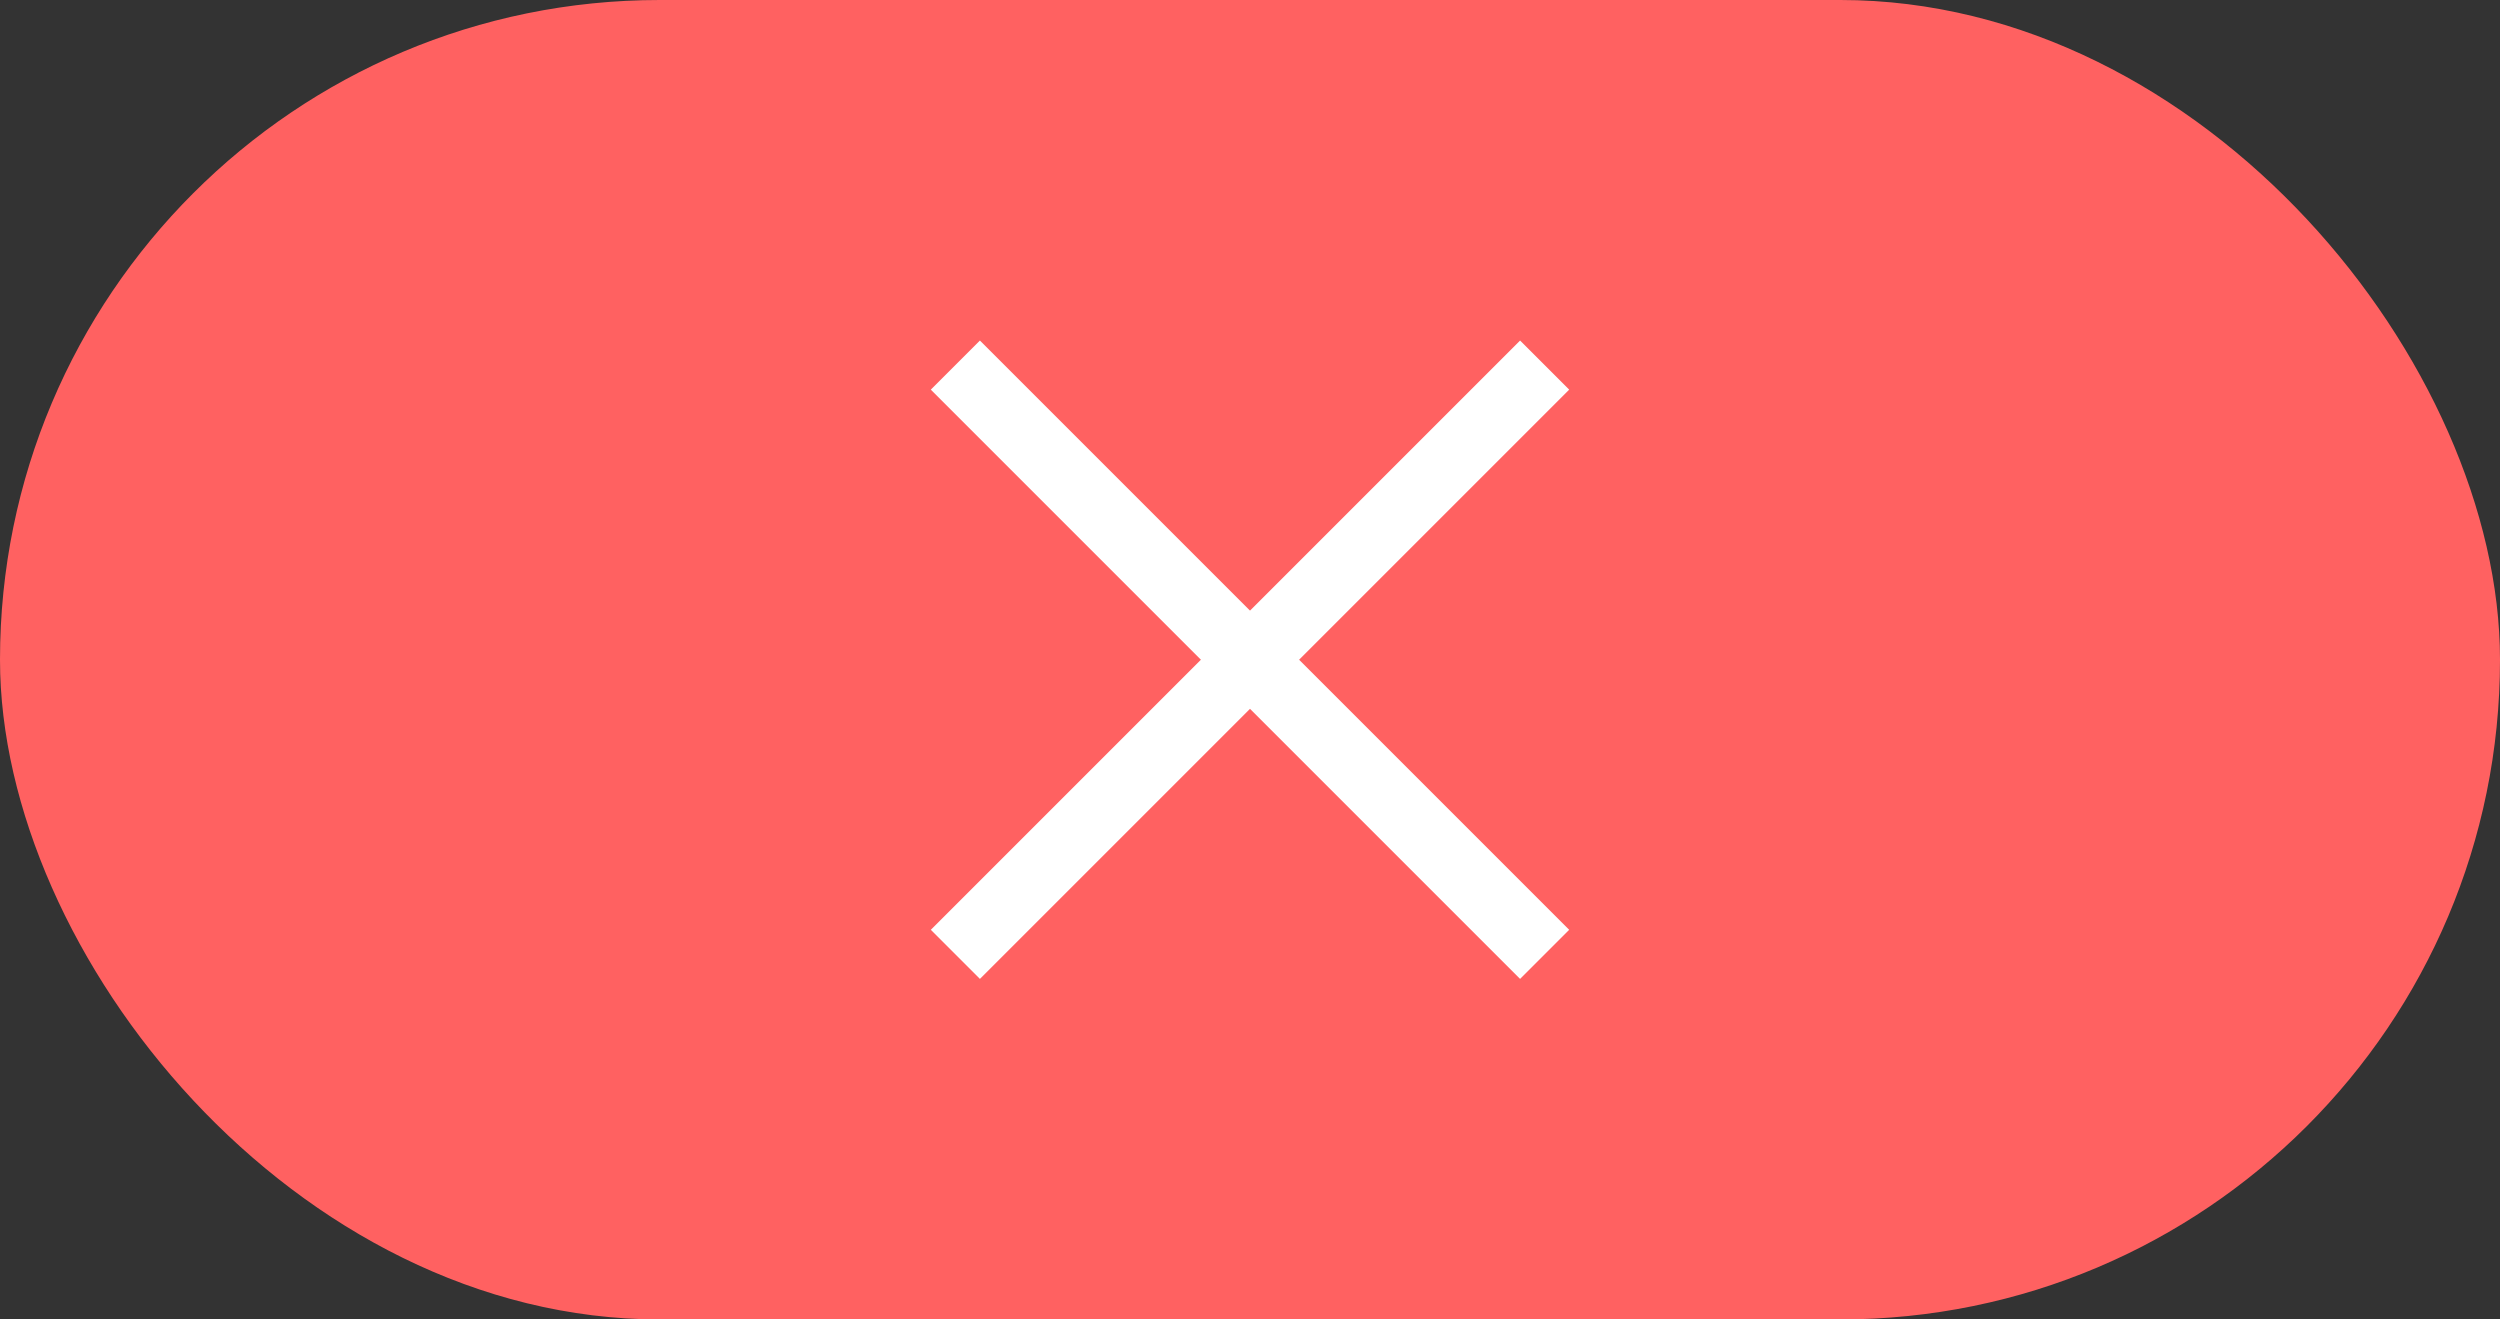
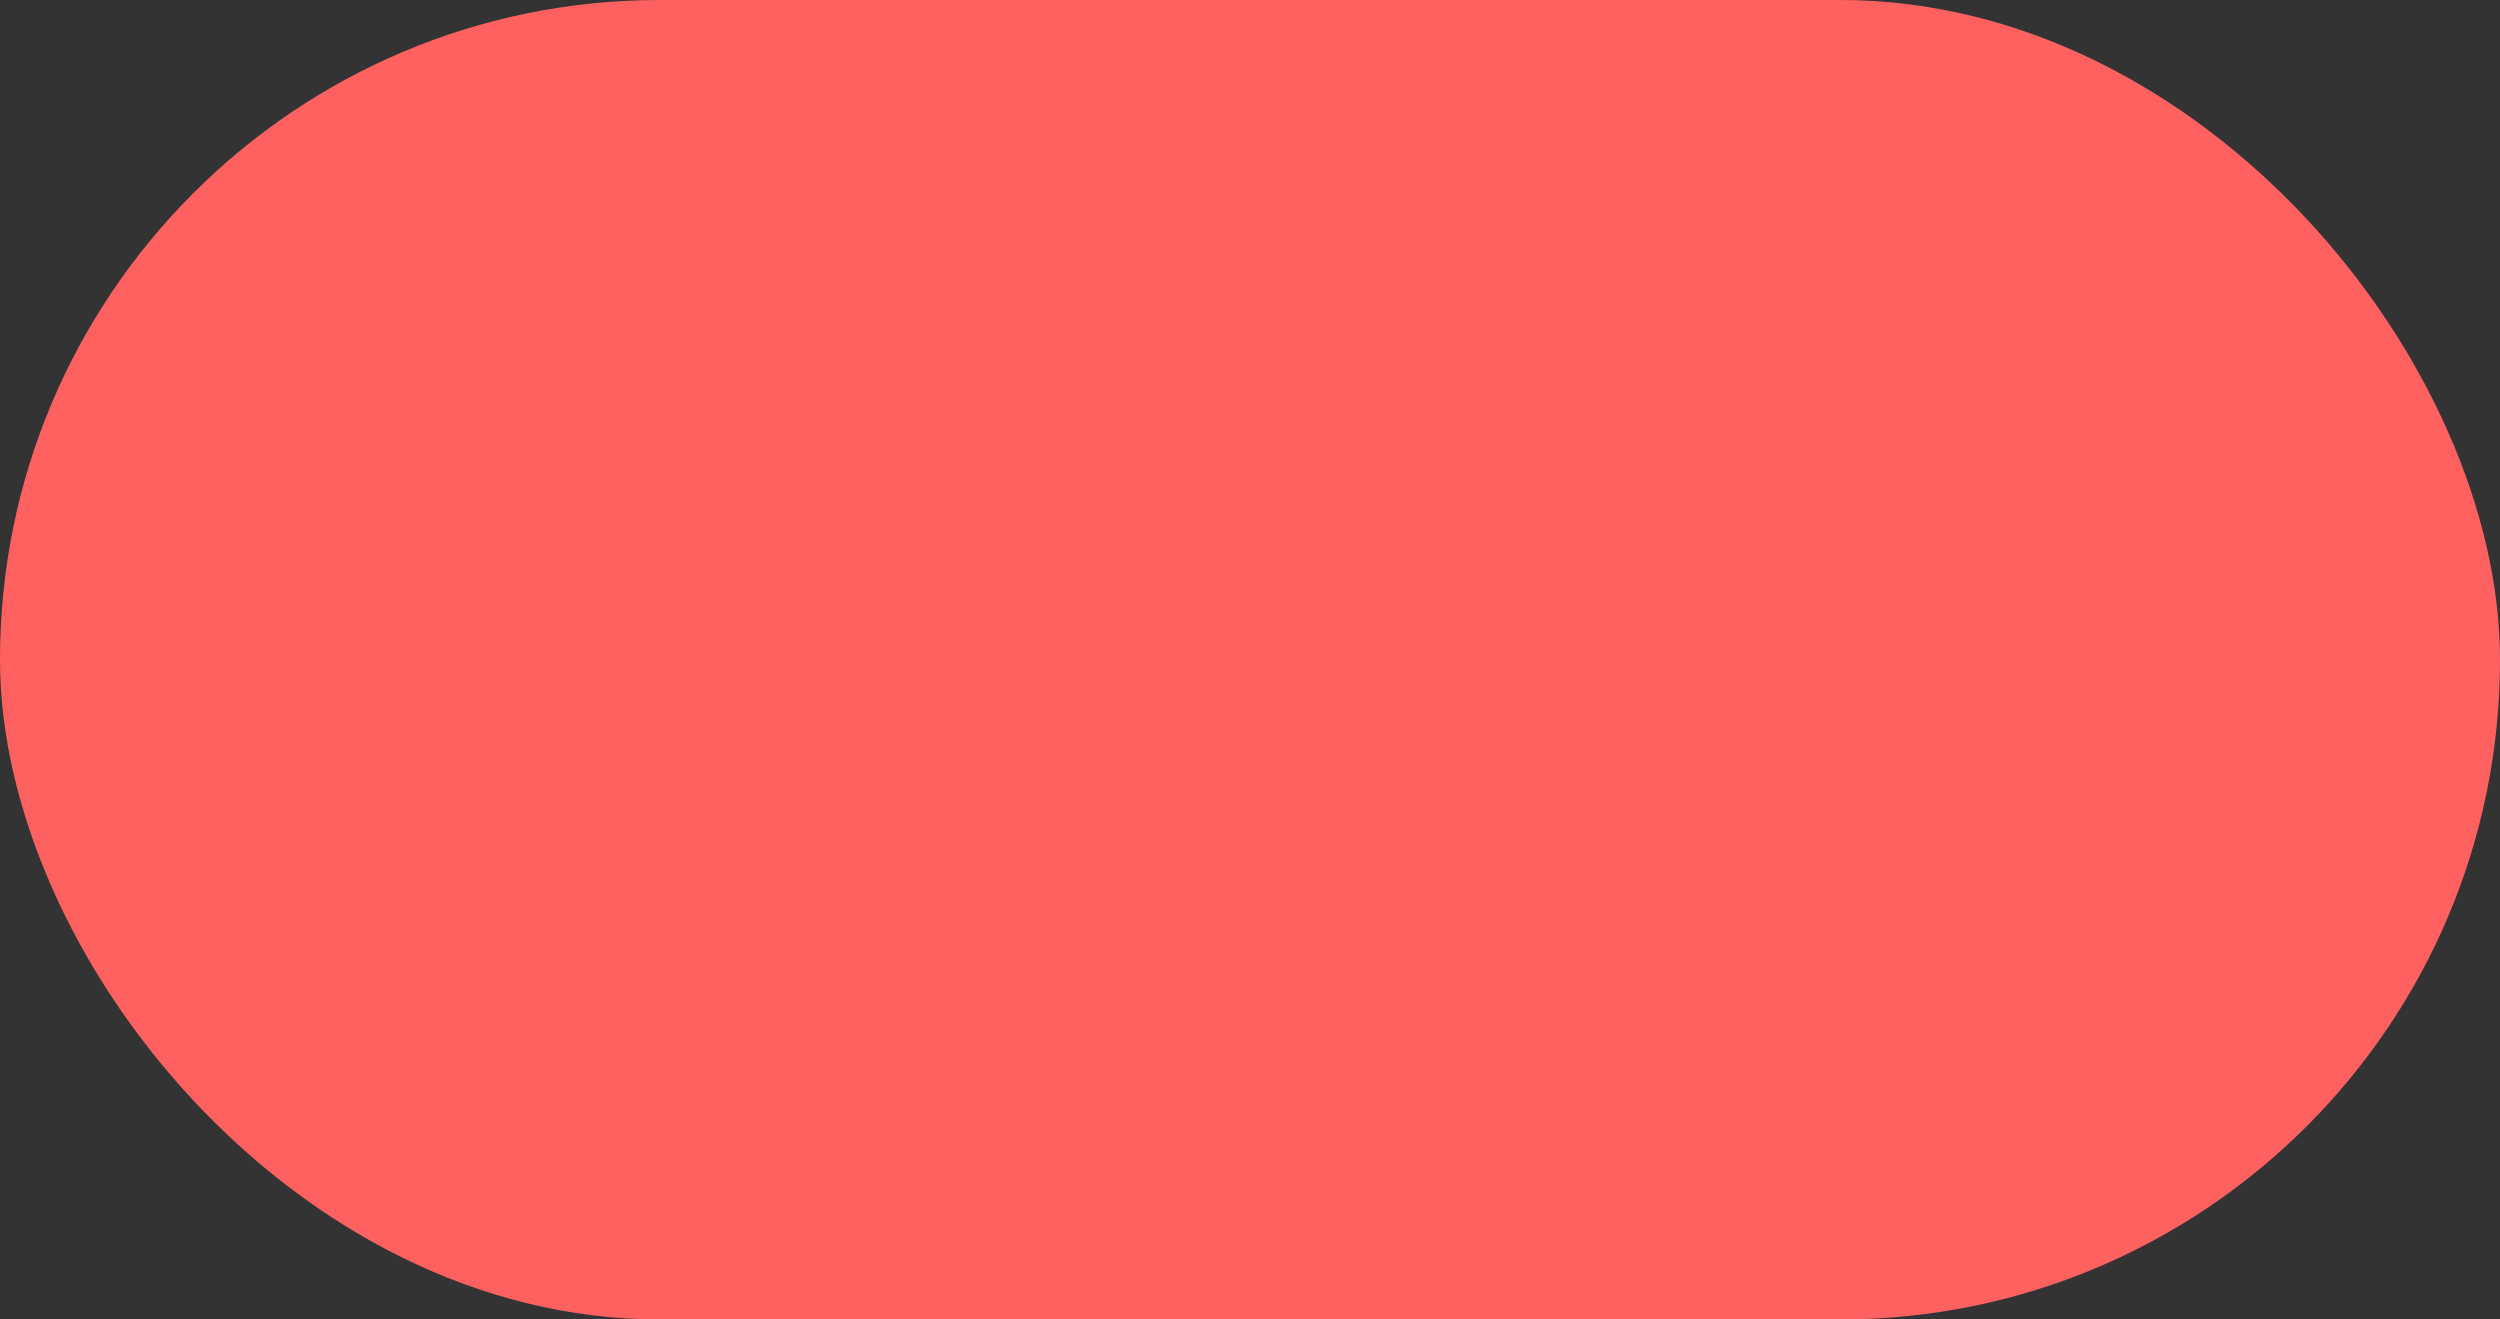
<svg xmlns="http://www.w3.org/2000/svg" width="72" height="38" viewBox="0 0 72 38" fill="none">
  <rect x="0" y="0" width="72" height="38" fill="#333333" stroke="none" />
  <rect width="72" height="38" rx="19" fill="#FF6161" />
  <g transform="rotate(45 36 19)">
-     <path d="M24 19H48" stroke="white" stroke-width="2" />
-     <path d="M36 7V31" stroke="white" stroke-width="2" />
-   </g>
+     </g>
</svg>